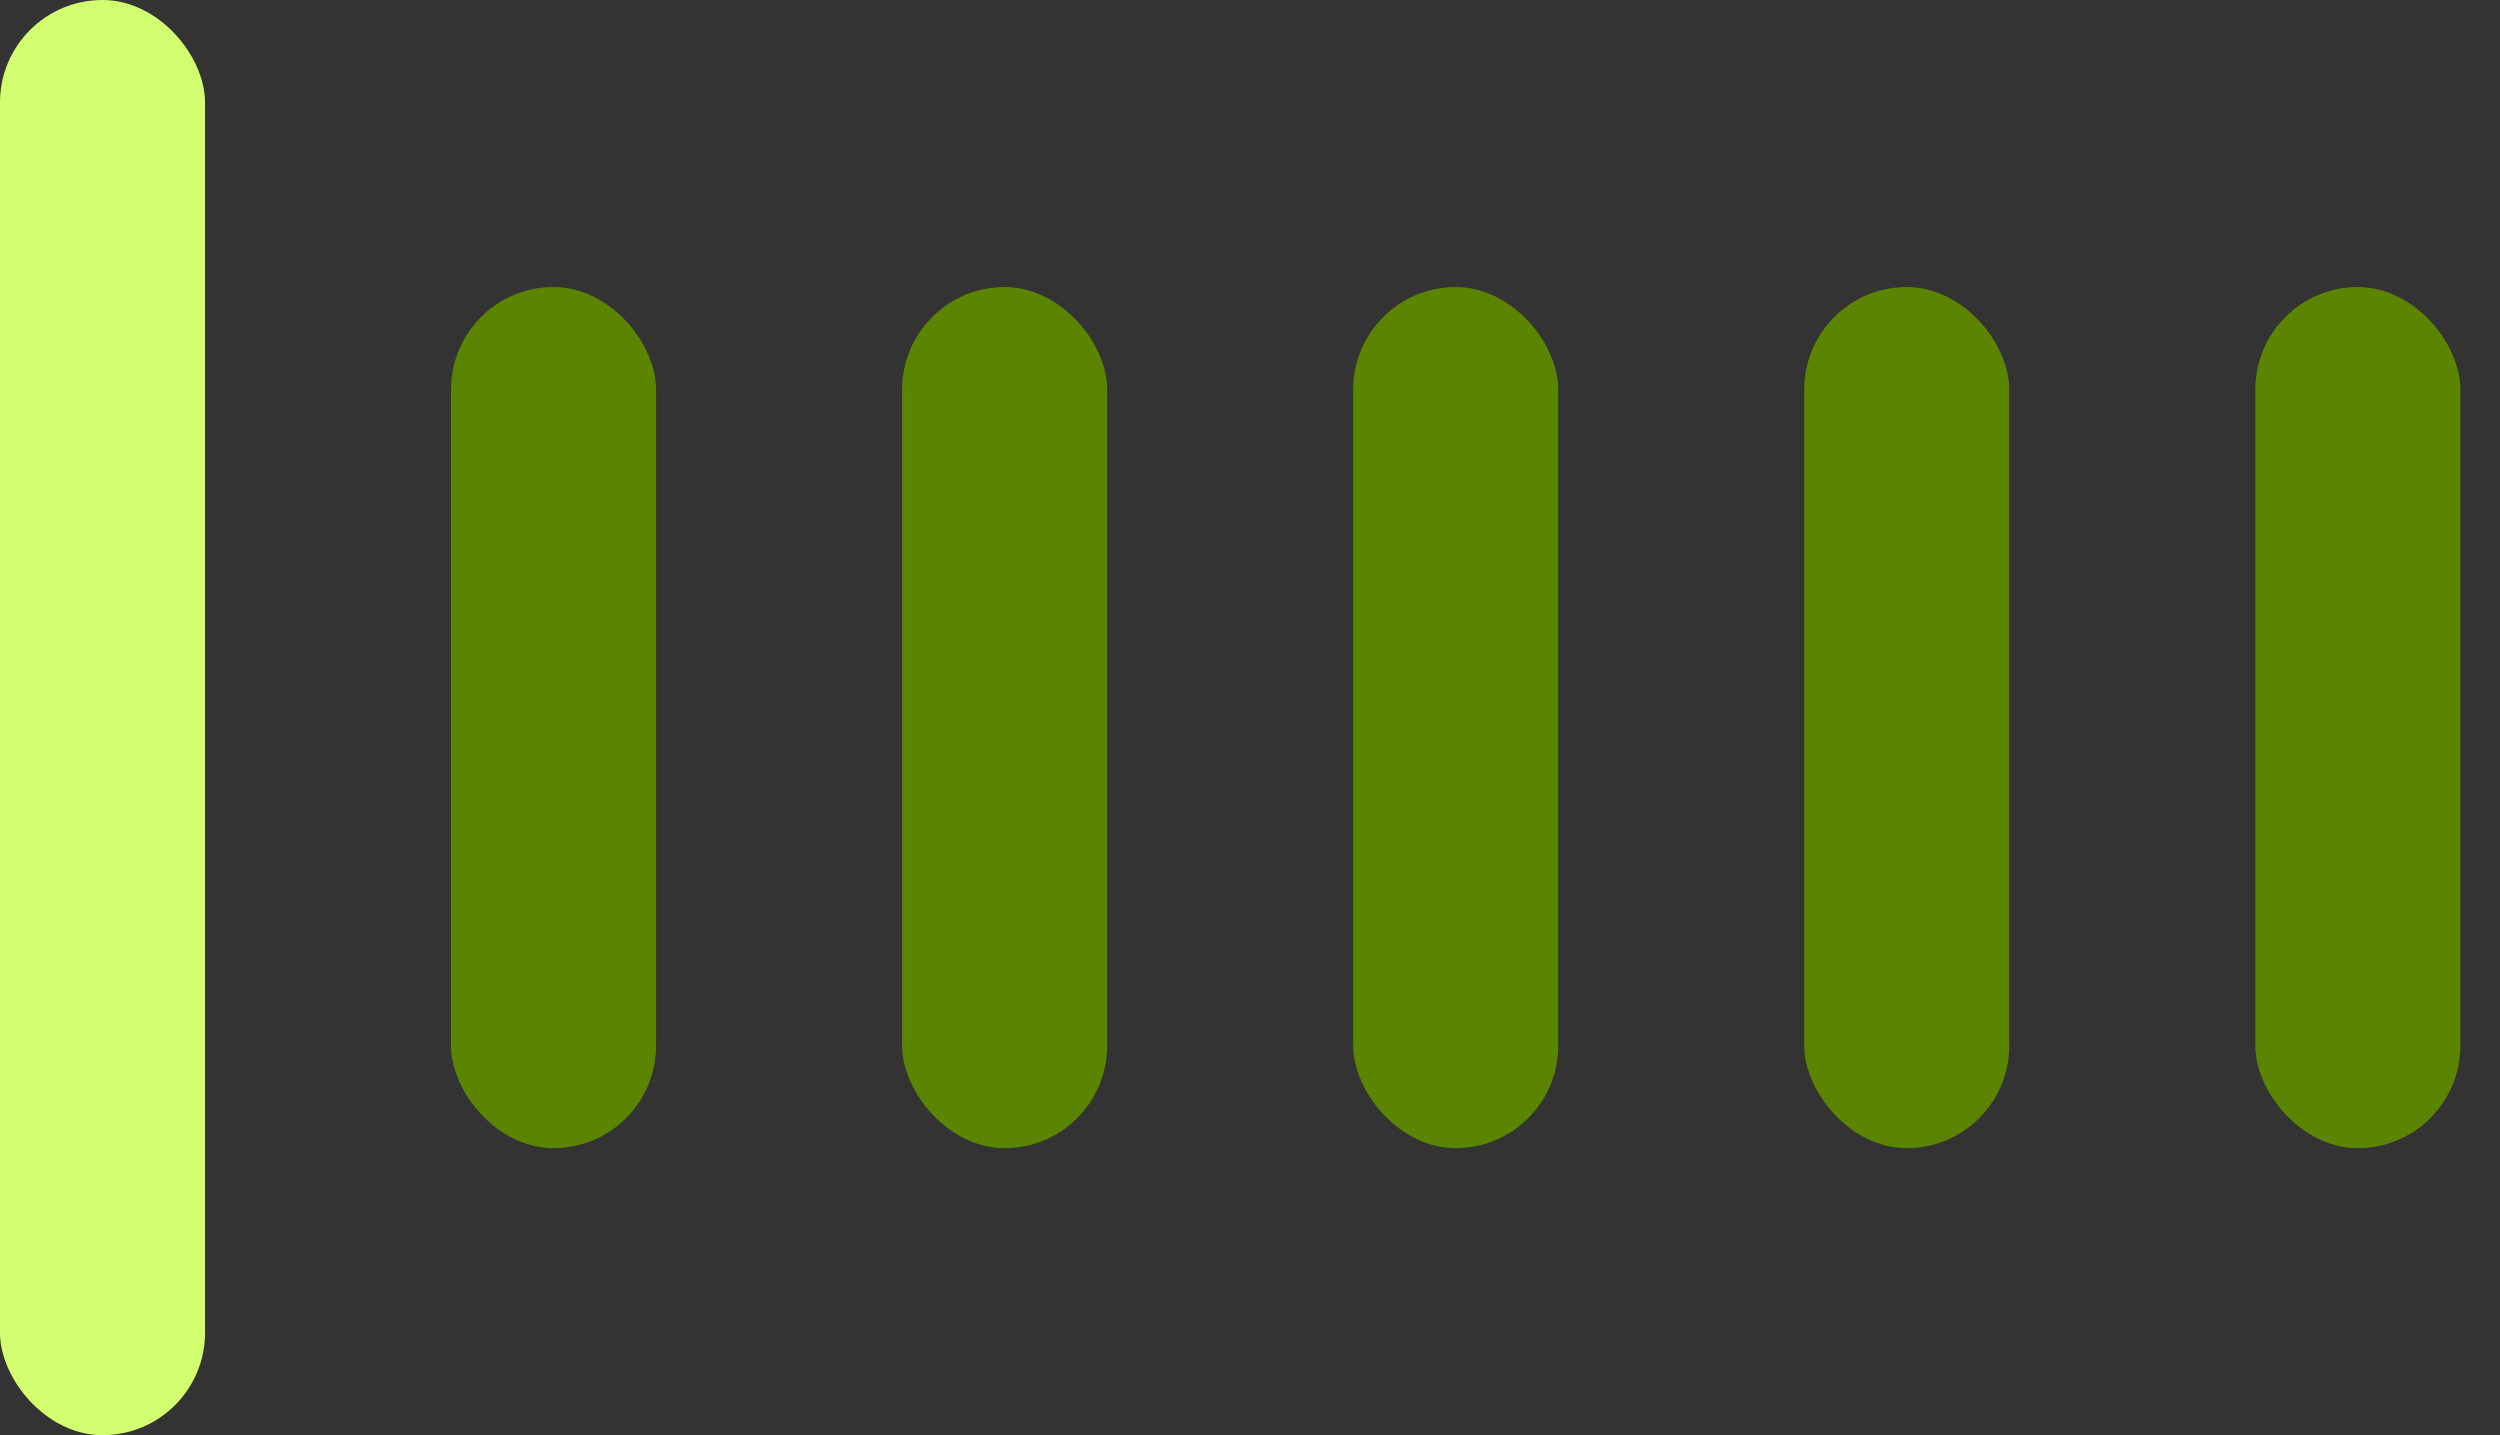
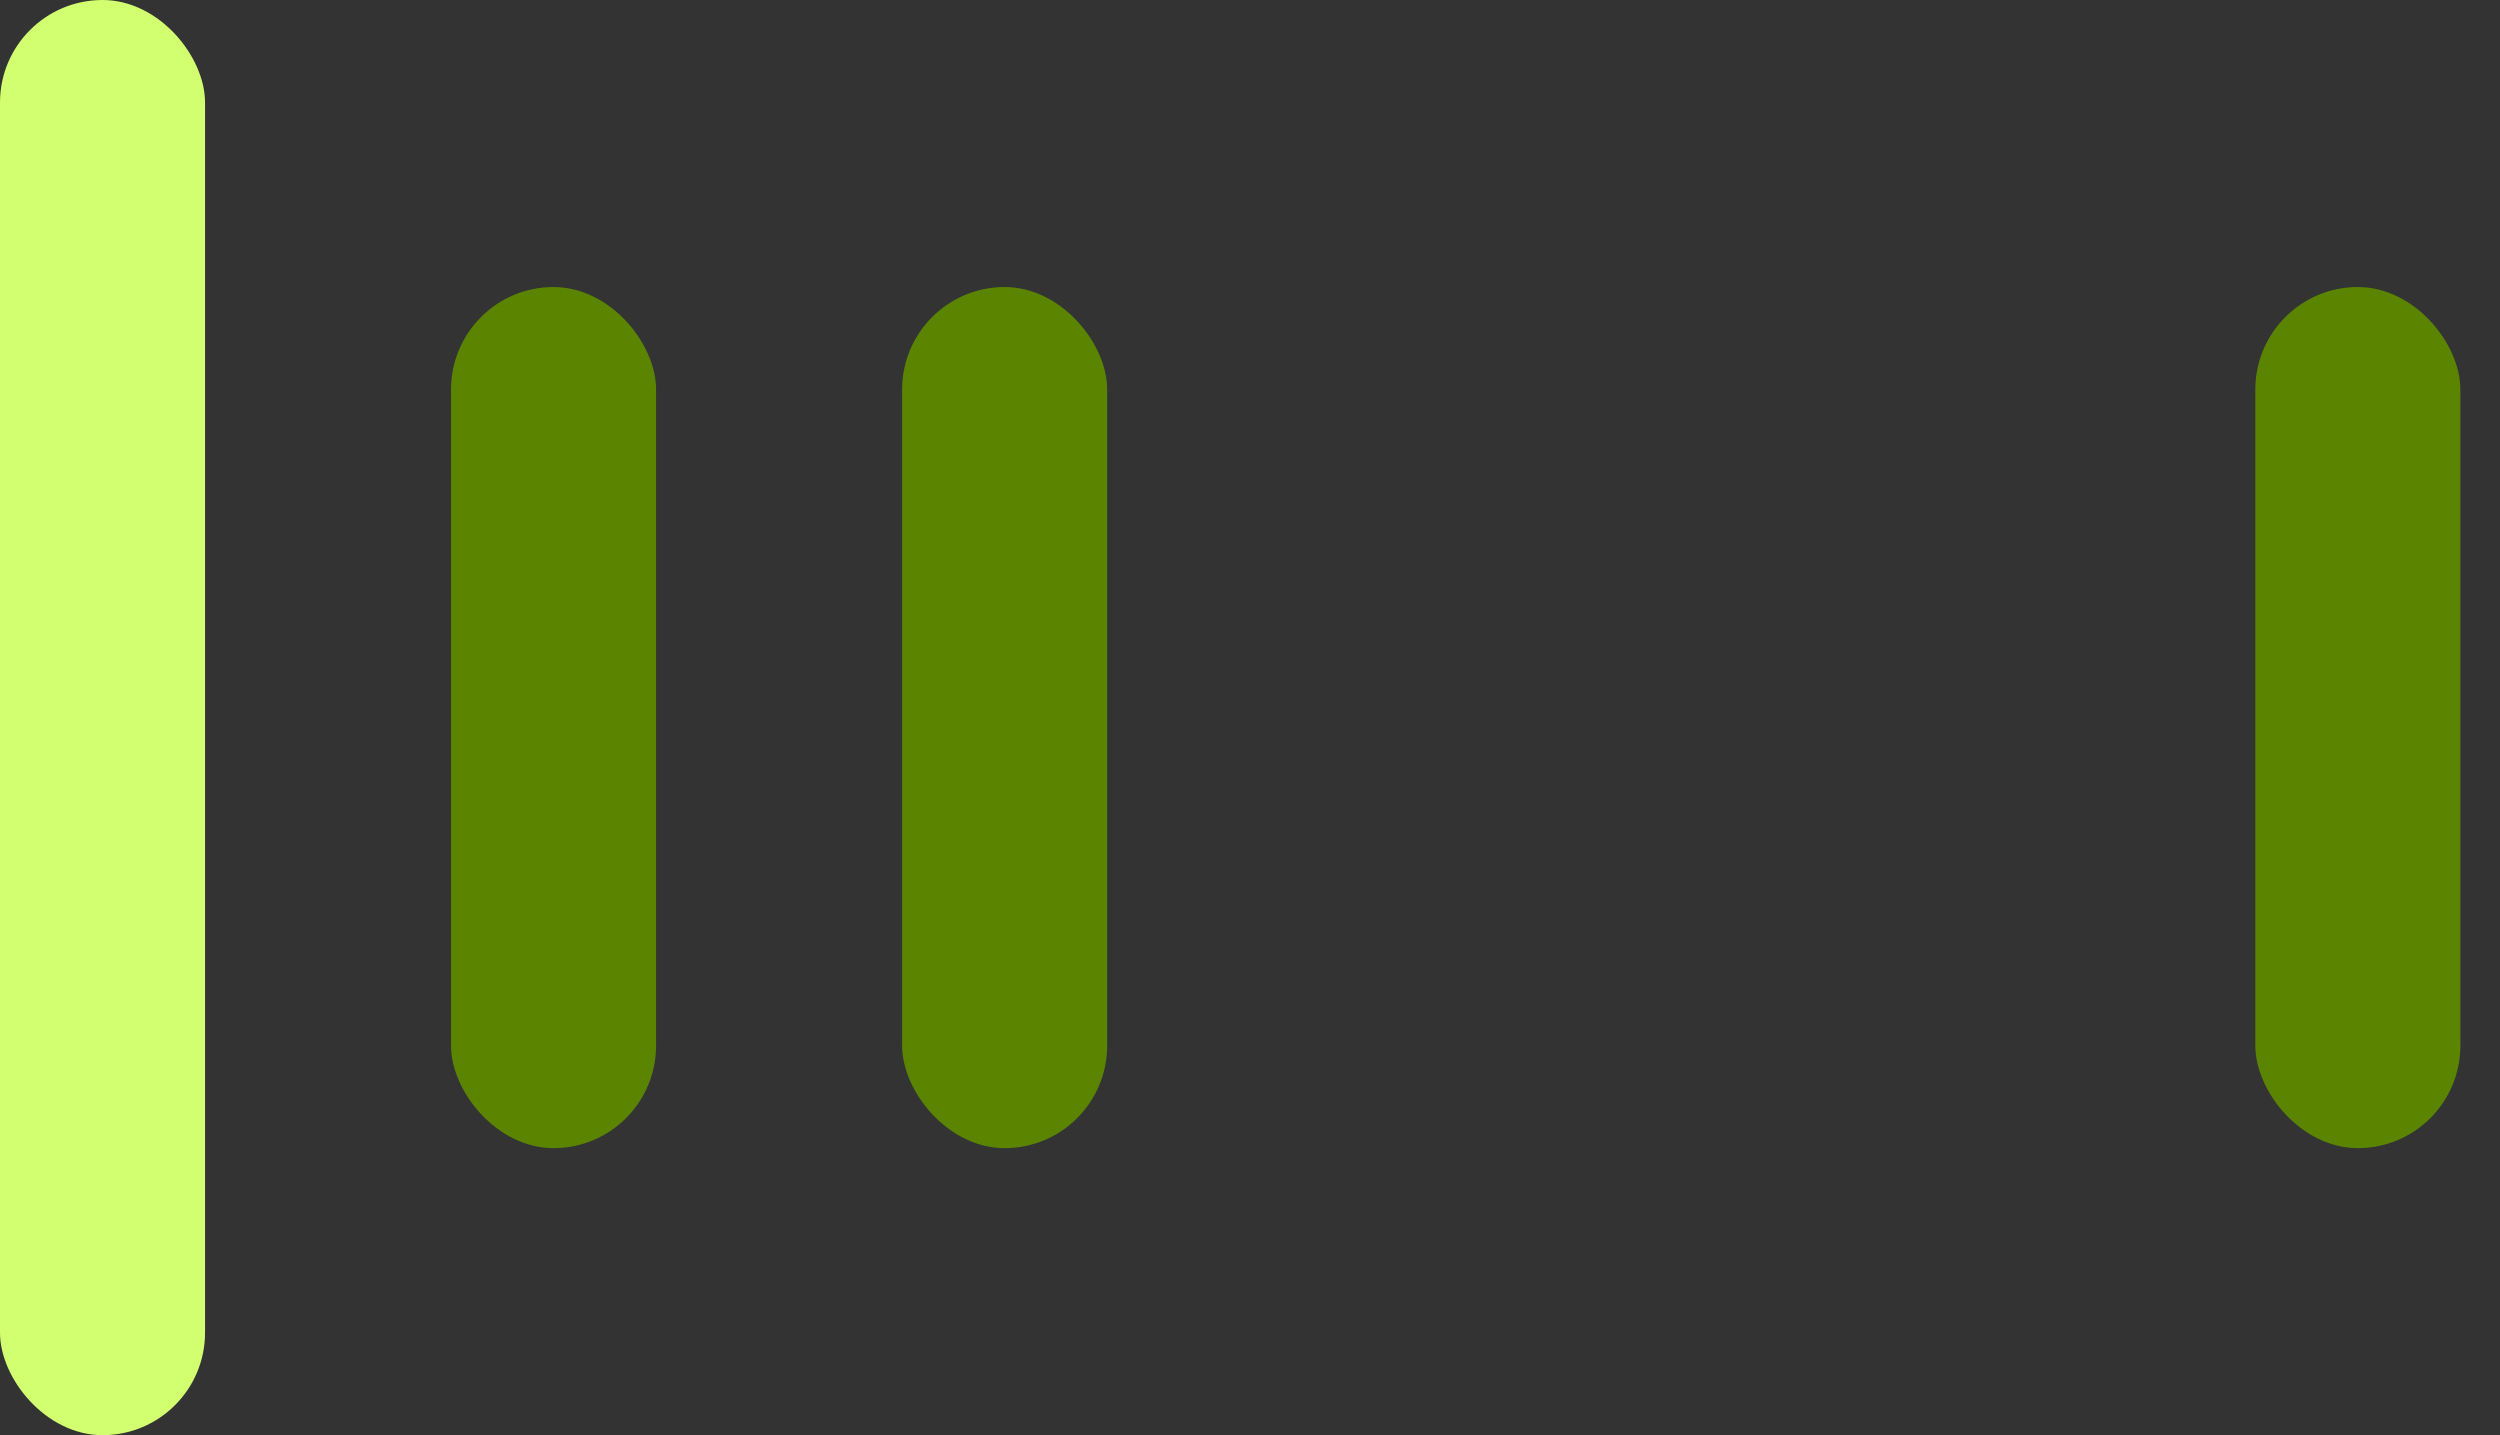
<svg xmlns="http://www.w3.org/2000/svg" width="54" height="31" viewBox="0 0 54 31" fill="none">
  <rect x="0" y="0" width="54" height="31" fill="#333333" stroke="none" />
  <rect width="4.429" height="31" rx="2.214" fill="#D2FF6F" />
  <rect x="9.742" y="6.2" width="4.429" height="18.6" rx="2.214" fill="#5B8500" />
  <rect x="19.486" y="6.2" width="4.429" height="18.6" rx="2.214" fill="#5B8500" />
-   <rect x="29.229" y="6.2" width="4.429" height="18.6" rx="2.214" fill="#5B8500" />
-   <rect x="38.971" y="6.2" width="4.429" height="18.6" rx="2.214" fill="#5B8500" />
  <rect x="48.715" y="6.2" width="4.429" height="18.6" rx="2.214" fill="#5B8500" />
</svg>